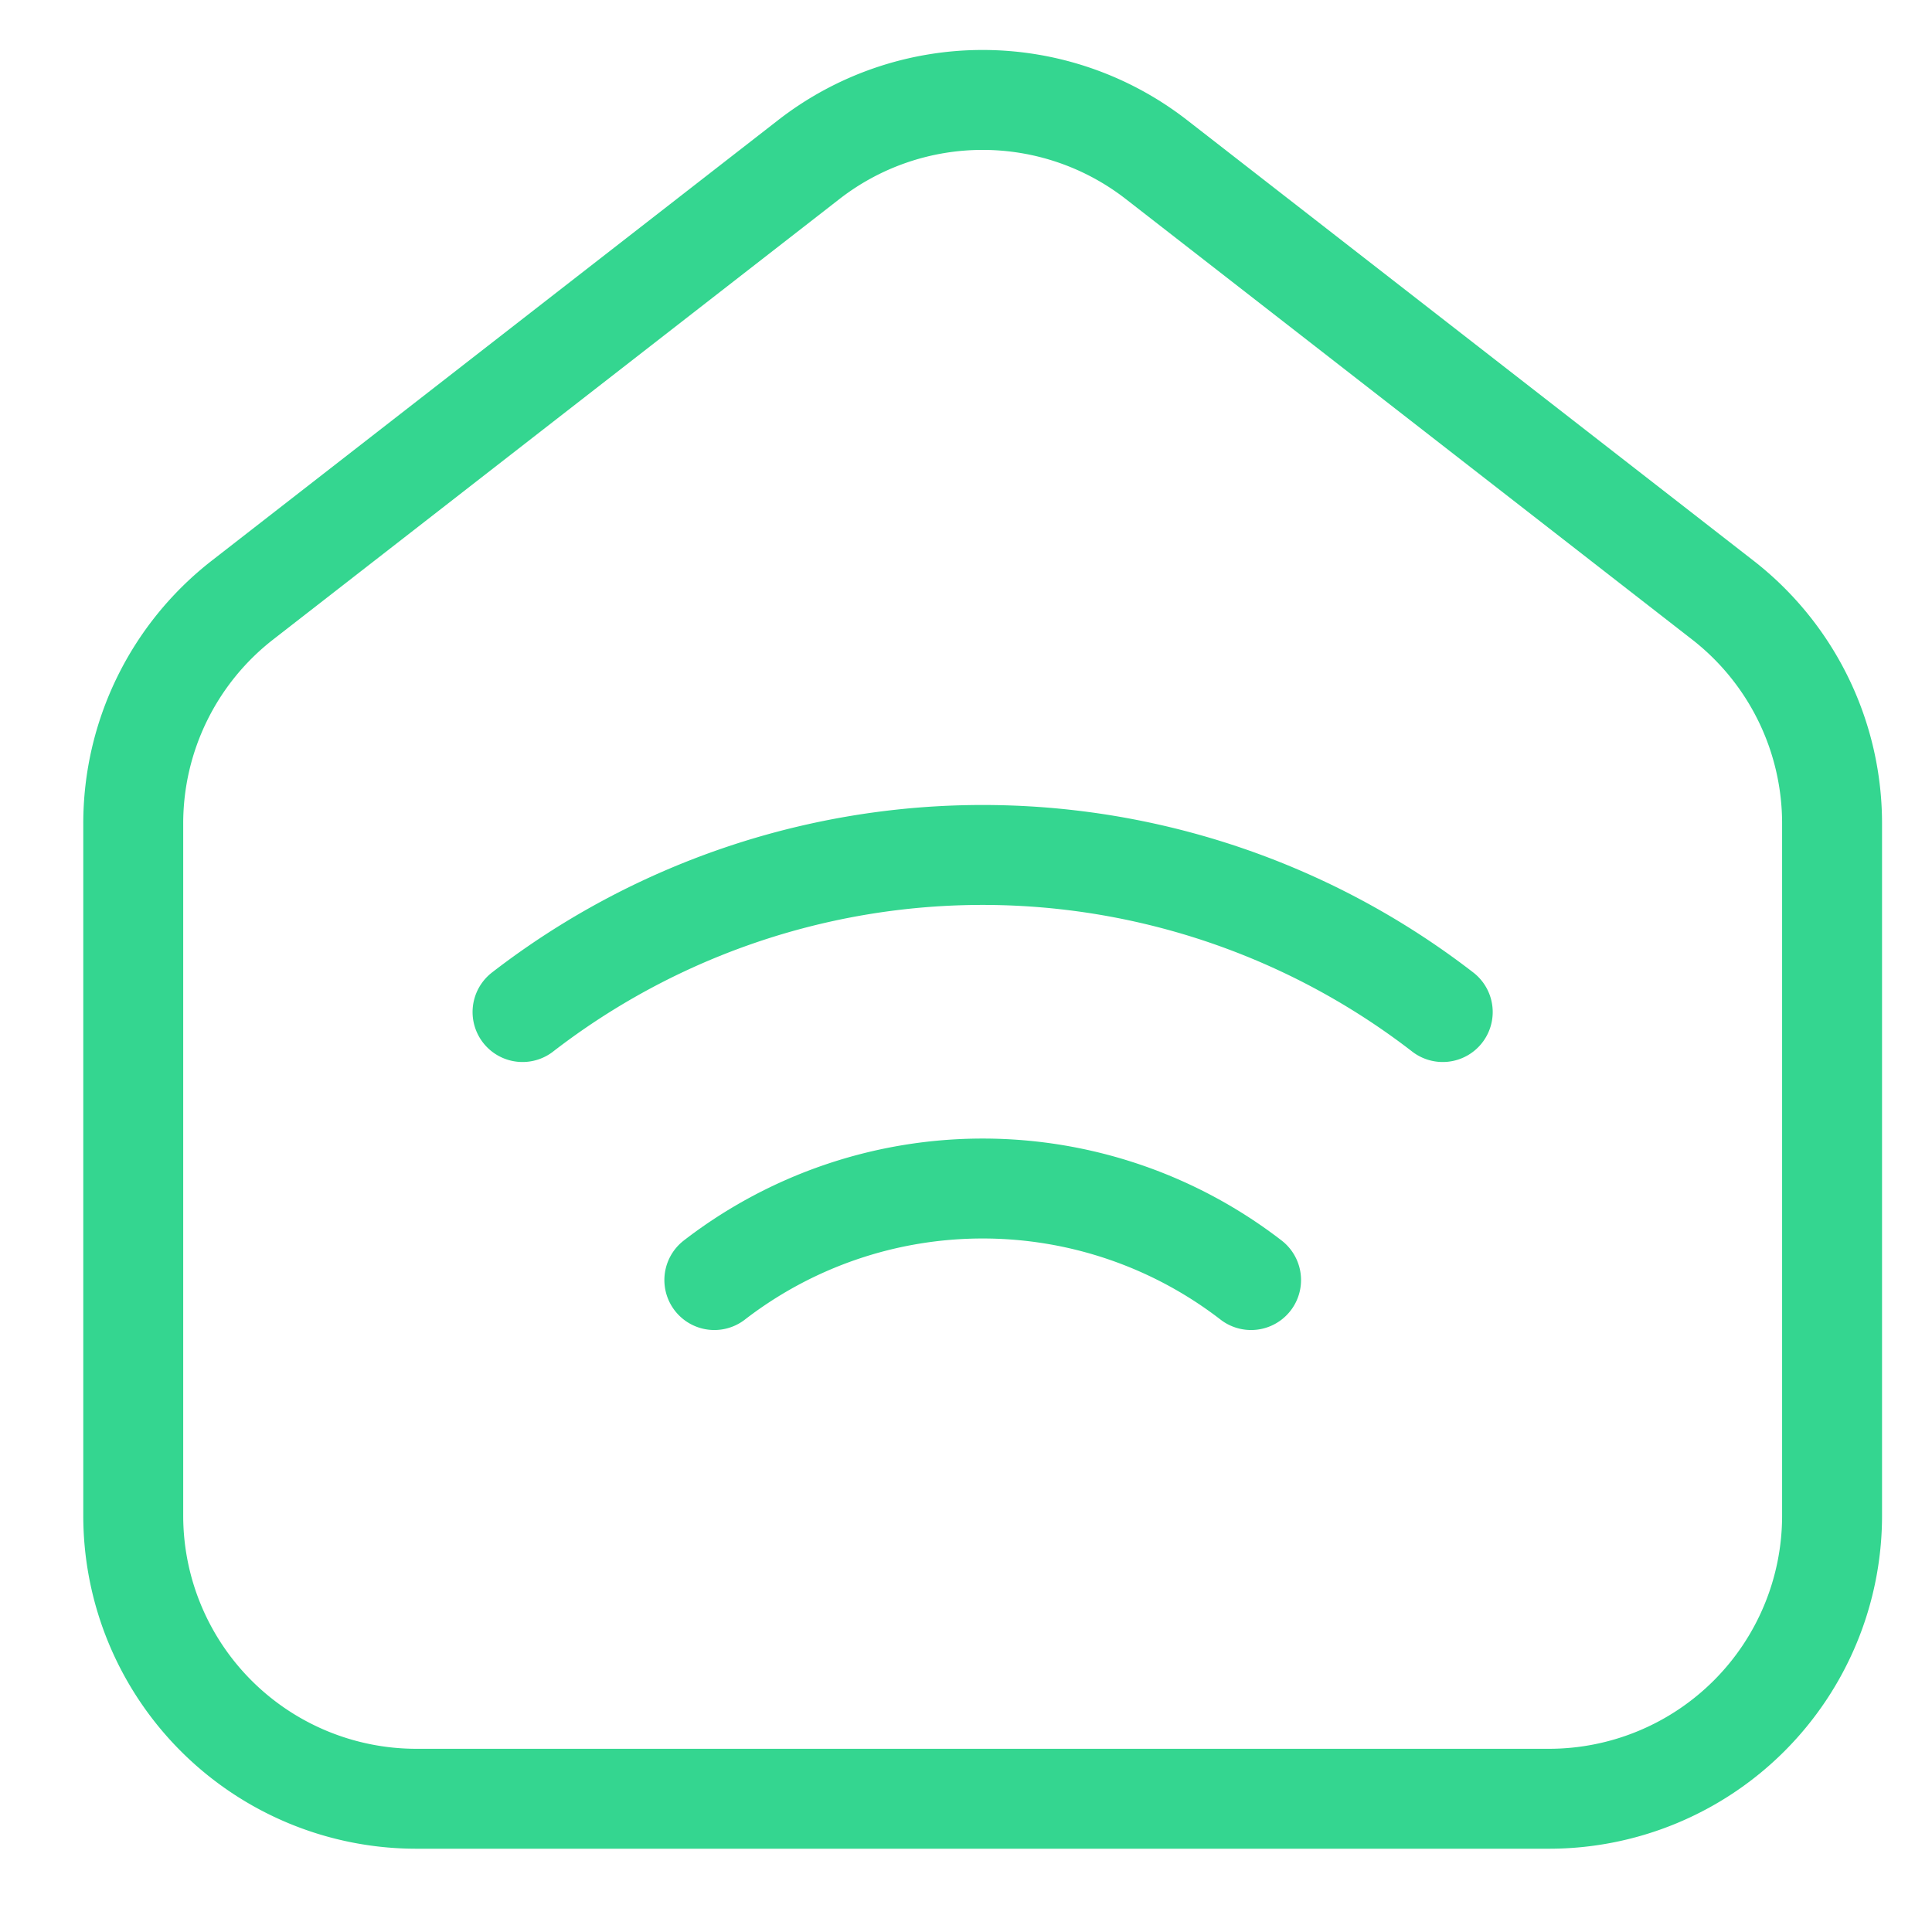
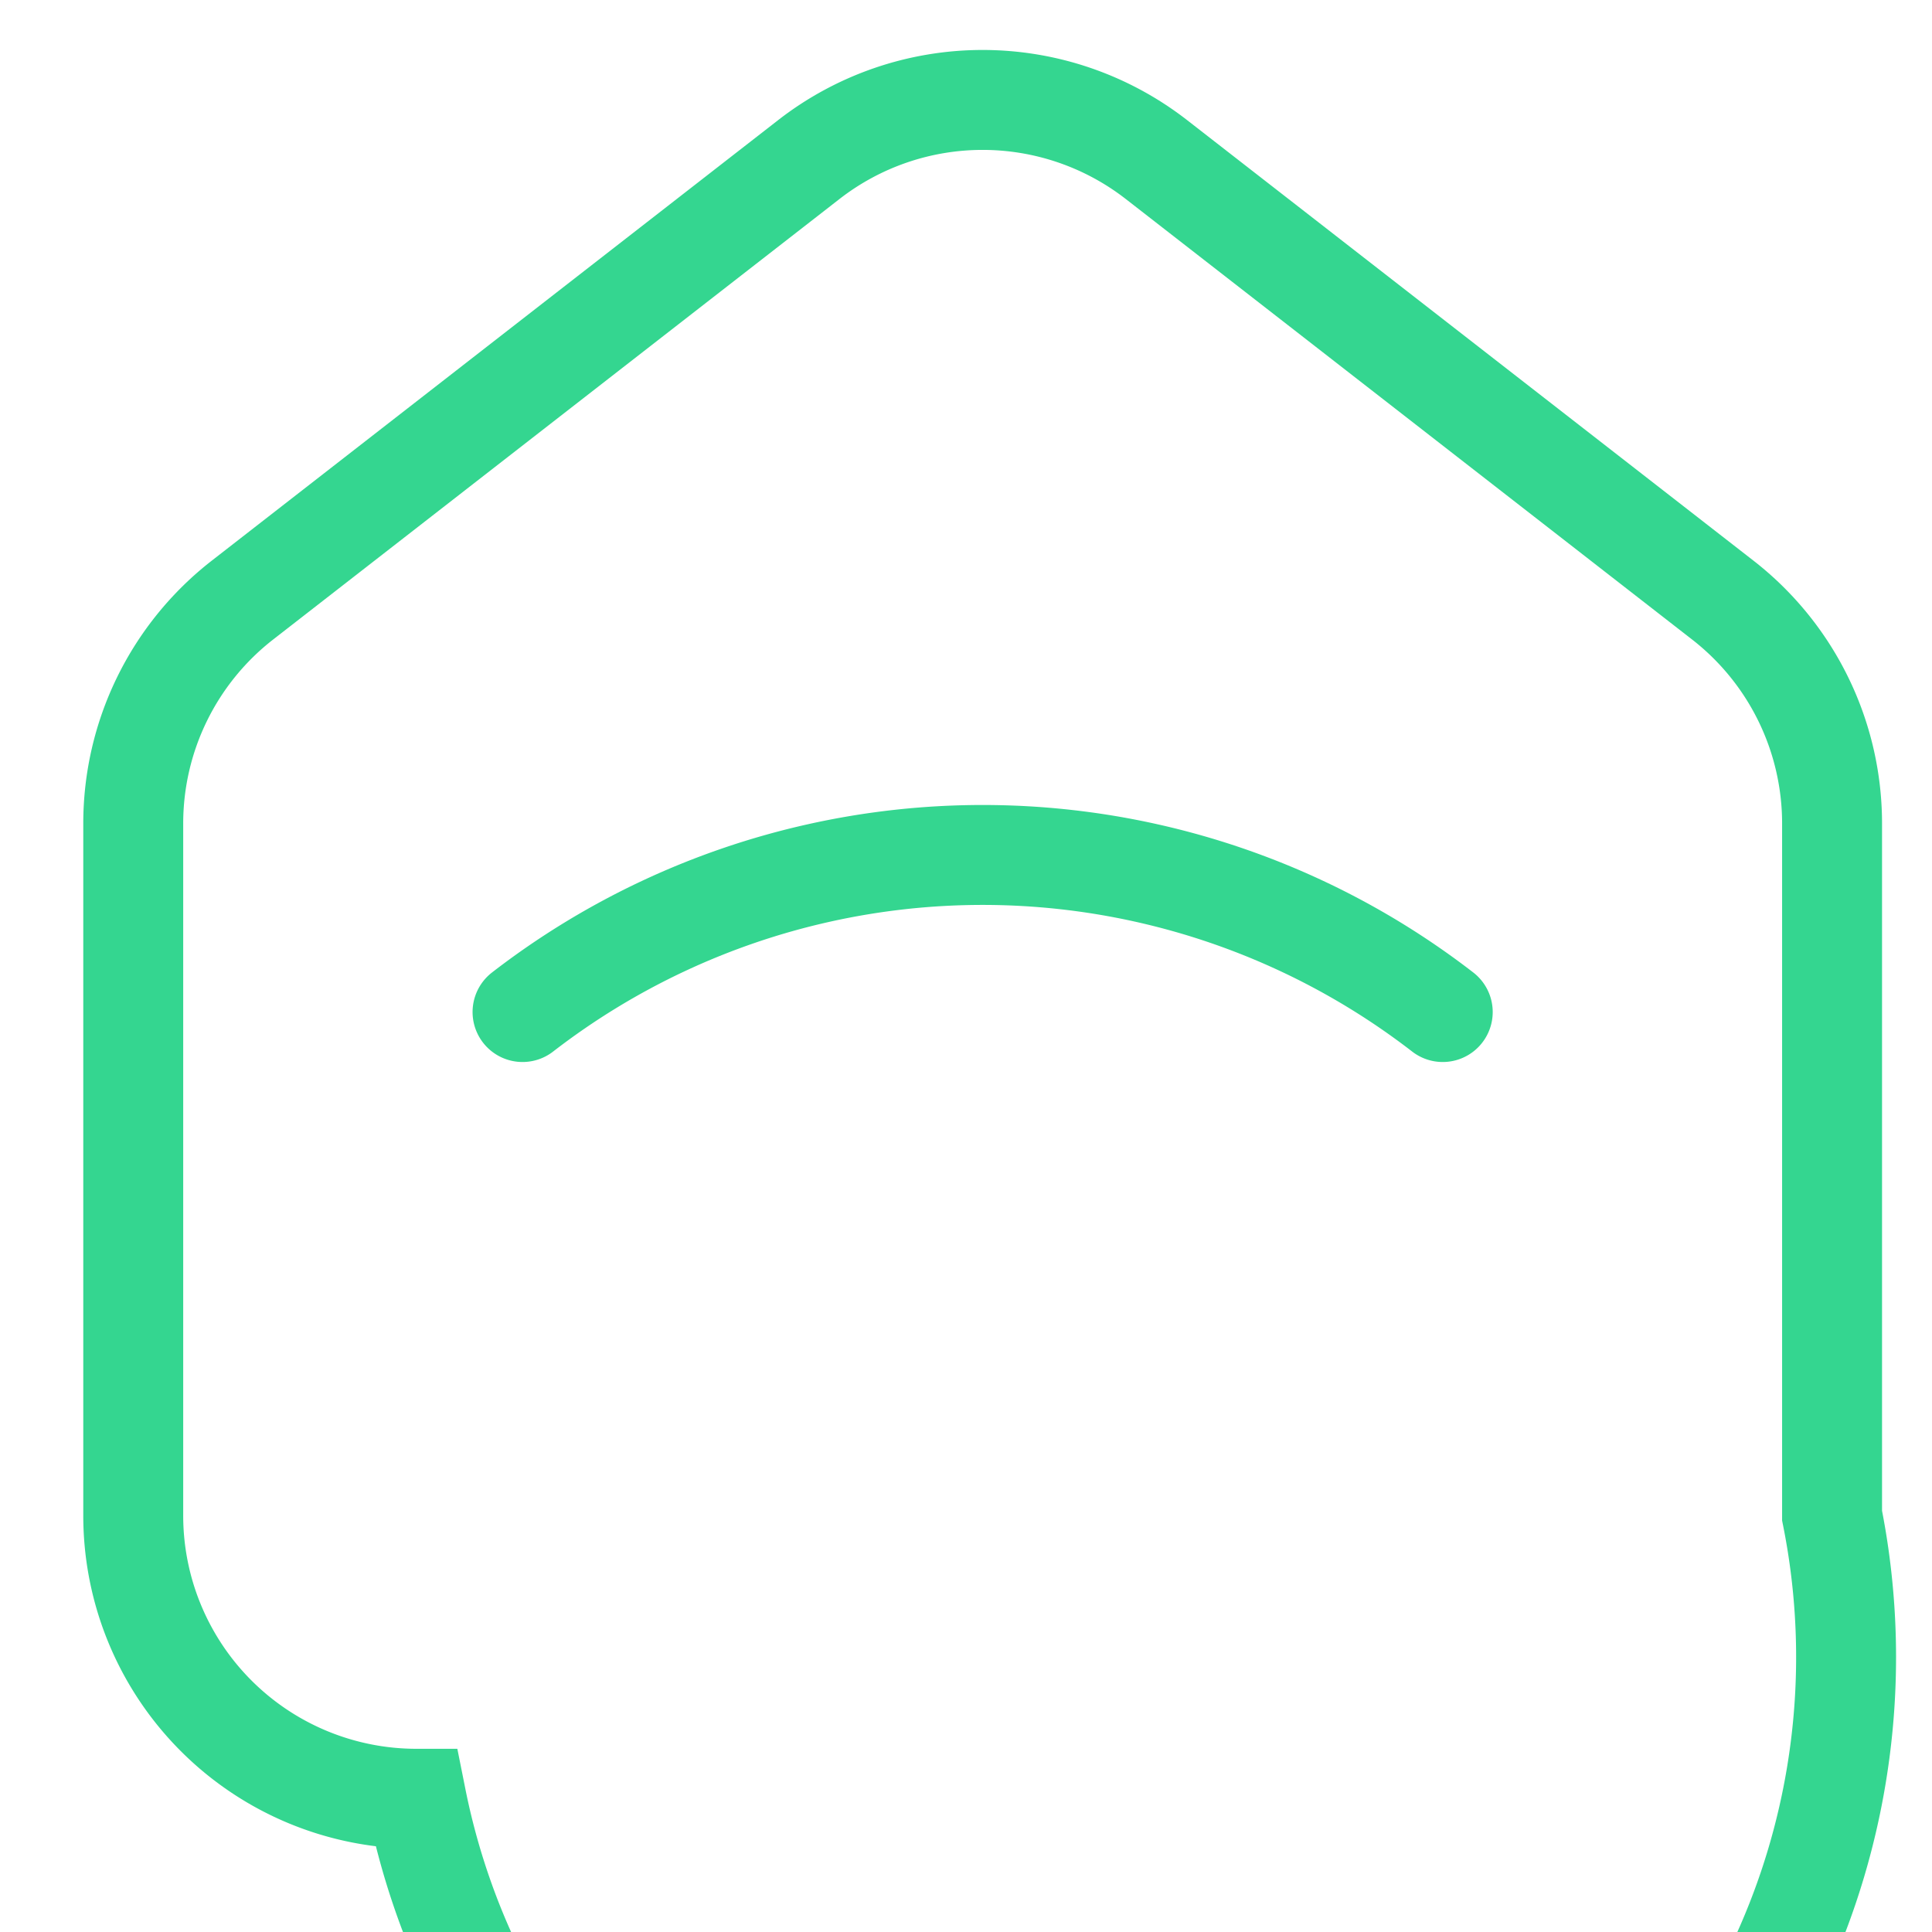
<svg xmlns="http://www.w3.org/2000/svg" width="58" height="58" viewBox="0 0 58 58">
  <g id="Icon-remote_first" data-name="Icon-remote first" transform="translate(-20 -37.959)">
-     <rect id="Rectangle_659" data-name="Rectangle 659" width="58" height="58" transform="translate(20 37.959)" fill="none" />
    <g id="Group_1680" data-name="Group 1680" transform="translate(21 37.959)">
-       <path id="Path_184898" data-name="Path 184898" d="M50.718,18.014l-17-13.223a8.5,8.5,0,0,0-10.438,0l-17,13.223A8.495,8.495,0,0,0,3,24.724V45.5A8.5,8.5,0,0,0,11.5,54h34A8.5,8.5,0,0,0,54,45.5V24.724A8.495,8.495,0,0,0,50.718,18.014Z" transform="translate(0 0)" fill="none" stroke="#34d690" stroke-width="3" fill-rule="evenodd" />
+       <path id="Path_184898" data-name="Path 184898" d="M50.718,18.014l-17-13.223a8.5,8.5,0,0,0-10.438,0l-17,13.223A8.495,8.495,0,0,0,3,24.724V45.5A8.5,8.5,0,0,0,11.5,54A8.5,8.5,0,0,0,54,45.5V24.724A8.495,8.495,0,0,0,50.718,18.014Z" transform="translate(0 0)" fill="none" stroke="#34d690" stroke-width="3" fill-rule="evenodd" />
      <path id="Path_184899" data-name="Path 184899" d="M34.75,15.716a22.587,22.587,0,0,0-27.625,0" transform="translate(7.562 14.666)" fill="none" stroke="#34d690" stroke-linecap="round" stroke-linejoin="round" stroke-width="3" />
-       <path id="Path_184900" data-name="Path 184900" d="M9.157,17.282a13.185,13.185,0,0,1,16.113,0" transform="translate(11.288 21.146)" fill="none" stroke="#34d690" stroke-linecap="round" stroke-linejoin="round" stroke-width="3" />
    </g>
  </g>
</svg>